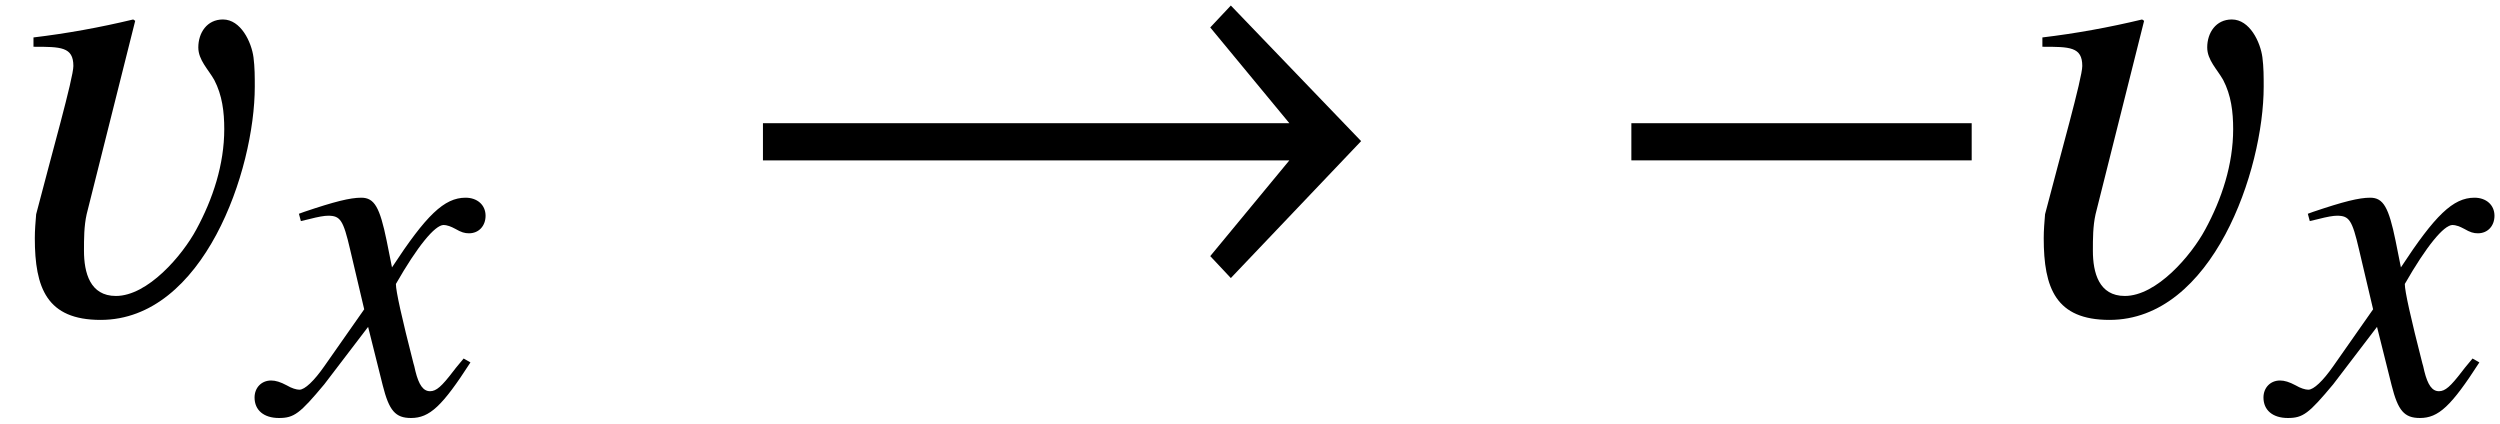
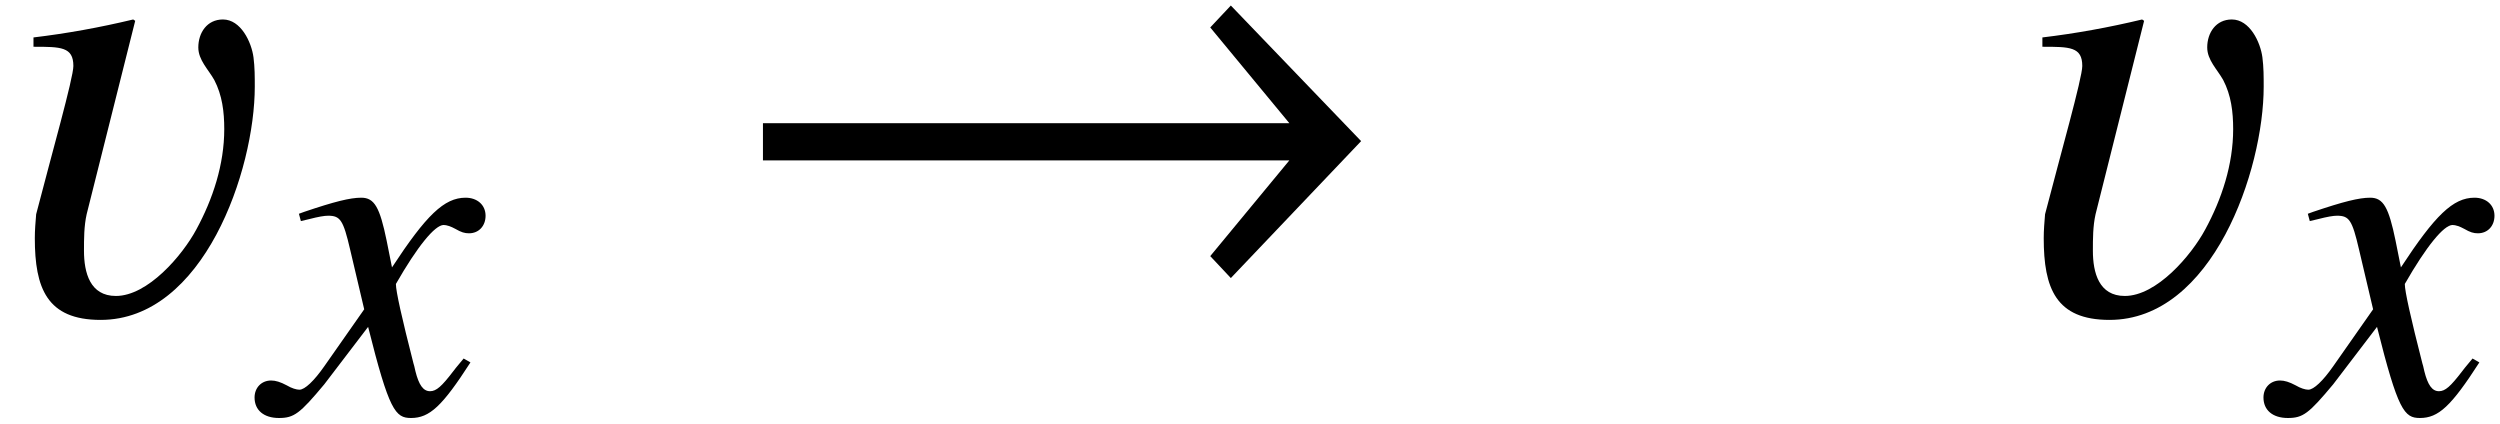
<svg xmlns="http://www.w3.org/2000/svg" xmlns:xlink="http://www.w3.org/1999/xlink" version="1.1" width="44.803pt" height="7.591pt" viewBox="51.254 63.47 44.803 7.591">
  <defs>
    <path id="g1-51" d="M4.466-4.05C4.466-4.228 4.466-4.395 4.443-4.574C4.407-4.848 4.216-5.253 3.895-5.253C3.609-5.253 3.454-5.014 3.454-4.752C3.454-4.526 3.633-4.359 3.74-4.169C3.883-3.895 3.919-3.597 3.919-3.287C3.919-2.656 3.716-2.037 3.418-1.489C3.168-1.024 2.549-.298 1.977-.298C1.513-.298 1.405-.715 1.405-1.108C1.405-1.322 1.405-1.548 1.453-1.763L2.323-5.229L2.287-5.253C1.691-5.11 1.096-5.002 .5-4.931V-4.764C.989-4.764 1.215-4.764 1.215-4.419C1.215-4.204 .822-2.823 .548-1.763C.536-1.62 .524-1.477 .524-1.334C.524-.441 .738 .131 1.703 .131C3.549 .131 4.466-2.549 4.466-4.05Z" />
-     <path id="g7-71" d="M3.633-.9L3.511-.97C3.441-.882 3.398-.839 3.319-.734C3.118-.472 3.022-.384 2.909-.384C2.786-.384 2.708-.498 2.647-.742C2.629-.821 2.62-.865 2.612-.882C2.402-1.703 2.297-2.175 2.297-2.306C2.681-2.978 2.996-3.363 3.153-3.363C3.206-3.363 3.284-3.337 3.363-3.293C3.468-3.232 3.529-3.214 3.607-3.214C3.782-3.214 3.904-3.345 3.904-3.529C3.904-3.721 3.756-3.852 3.546-3.852C3.162-3.852 2.839-3.537 2.227-2.603L2.131-3.083C2.009-3.677 1.913-3.852 1.677-3.852C1.476-3.852 1.197-3.782 .655-3.599L.559-3.564L.594-3.433L.742-3.468C.908-3.511 1.013-3.529 1.083-3.529C1.301-3.529 1.354-3.45 1.476-2.926L1.729-1.852L1.013-.83C.83-.568 .664-.411 .568-.411C.515-.411 .428-.437 .341-.489C.227-.55 .14-.576 .061-.576C-.114-.576-.236-.445-.236-.271C-.236-.044-.07 .096 .201 .096S.576 .017 1.013-.507L1.799-1.537L2.061-.489C2.175-.035 2.288 .096 2.568 .096C2.9 .096 3.127-.114 3.633-.9Z" />
-     <path id="g4-0" d="M6.837-2.728V-3.394H.738V-2.728H6.837Z" />
+     <path id="g7-71" d="M3.633-.9L3.511-.97C3.441-.882 3.398-.839 3.319-.734C3.118-.472 3.022-.384 2.909-.384C2.786-.384 2.708-.498 2.647-.742C2.629-.821 2.62-.865 2.612-.882C2.402-1.703 2.297-2.175 2.297-2.306C2.681-2.978 2.996-3.363 3.153-3.363C3.206-3.363 3.284-3.337 3.363-3.293C3.468-3.232 3.529-3.214 3.607-3.214C3.782-3.214 3.904-3.345 3.904-3.529C3.904-3.721 3.756-3.852 3.546-3.852C3.162-3.852 2.839-3.537 2.227-2.603L2.131-3.083C2.009-3.677 1.913-3.852 1.677-3.852C1.476-3.852 1.197-3.782 .655-3.599L.559-3.564L.594-3.433L.742-3.468C.908-3.511 1.013-3.529 1.083-3.529C1.301-3.529 1.354-3.45 1.476-2.926L1.729-1.852L1.013-.83C.83-.568 .664-.411 .568-.411C.515-.411 .428-.437 .341-.489C.227-.55 .14-.576 .061-.576C-.114-.576-.236-.445-.236-.271C-.236-.044-.07 .096 .201 .096S.576 .017 1.013-.507L1.799-1.537C2.175-.035 2.288 .096 2.568 .096C2.9 .096 3.127-.114 3.633-.9Z" />
    <path id="g4-33" d="M11.458-3.073L9.123-5.503L8.754-5.11L10.172-3.394H.738V-2.728H10.172L8.754-1.012L9.123-.619L11.458-3.073Z" />
  </defs>
  <g id="page1">
    <use x="51.354" y="69.072" xlink:href="#g1-51" />
    <use x="56.052" y="70.865" xlink:href="#g7-71" />
    <use x="64.189" y="69.072" xlink:href="#g4-33" />
    <use x="79.752" y="69.072" xlink:href="#g4-0" />
    <use x="87.356" y="69.072" xlink:href="#g1-51" />
    <use x="92.054" y="70.865" xlink:href="#g7-71" />
  </g>
</svg>